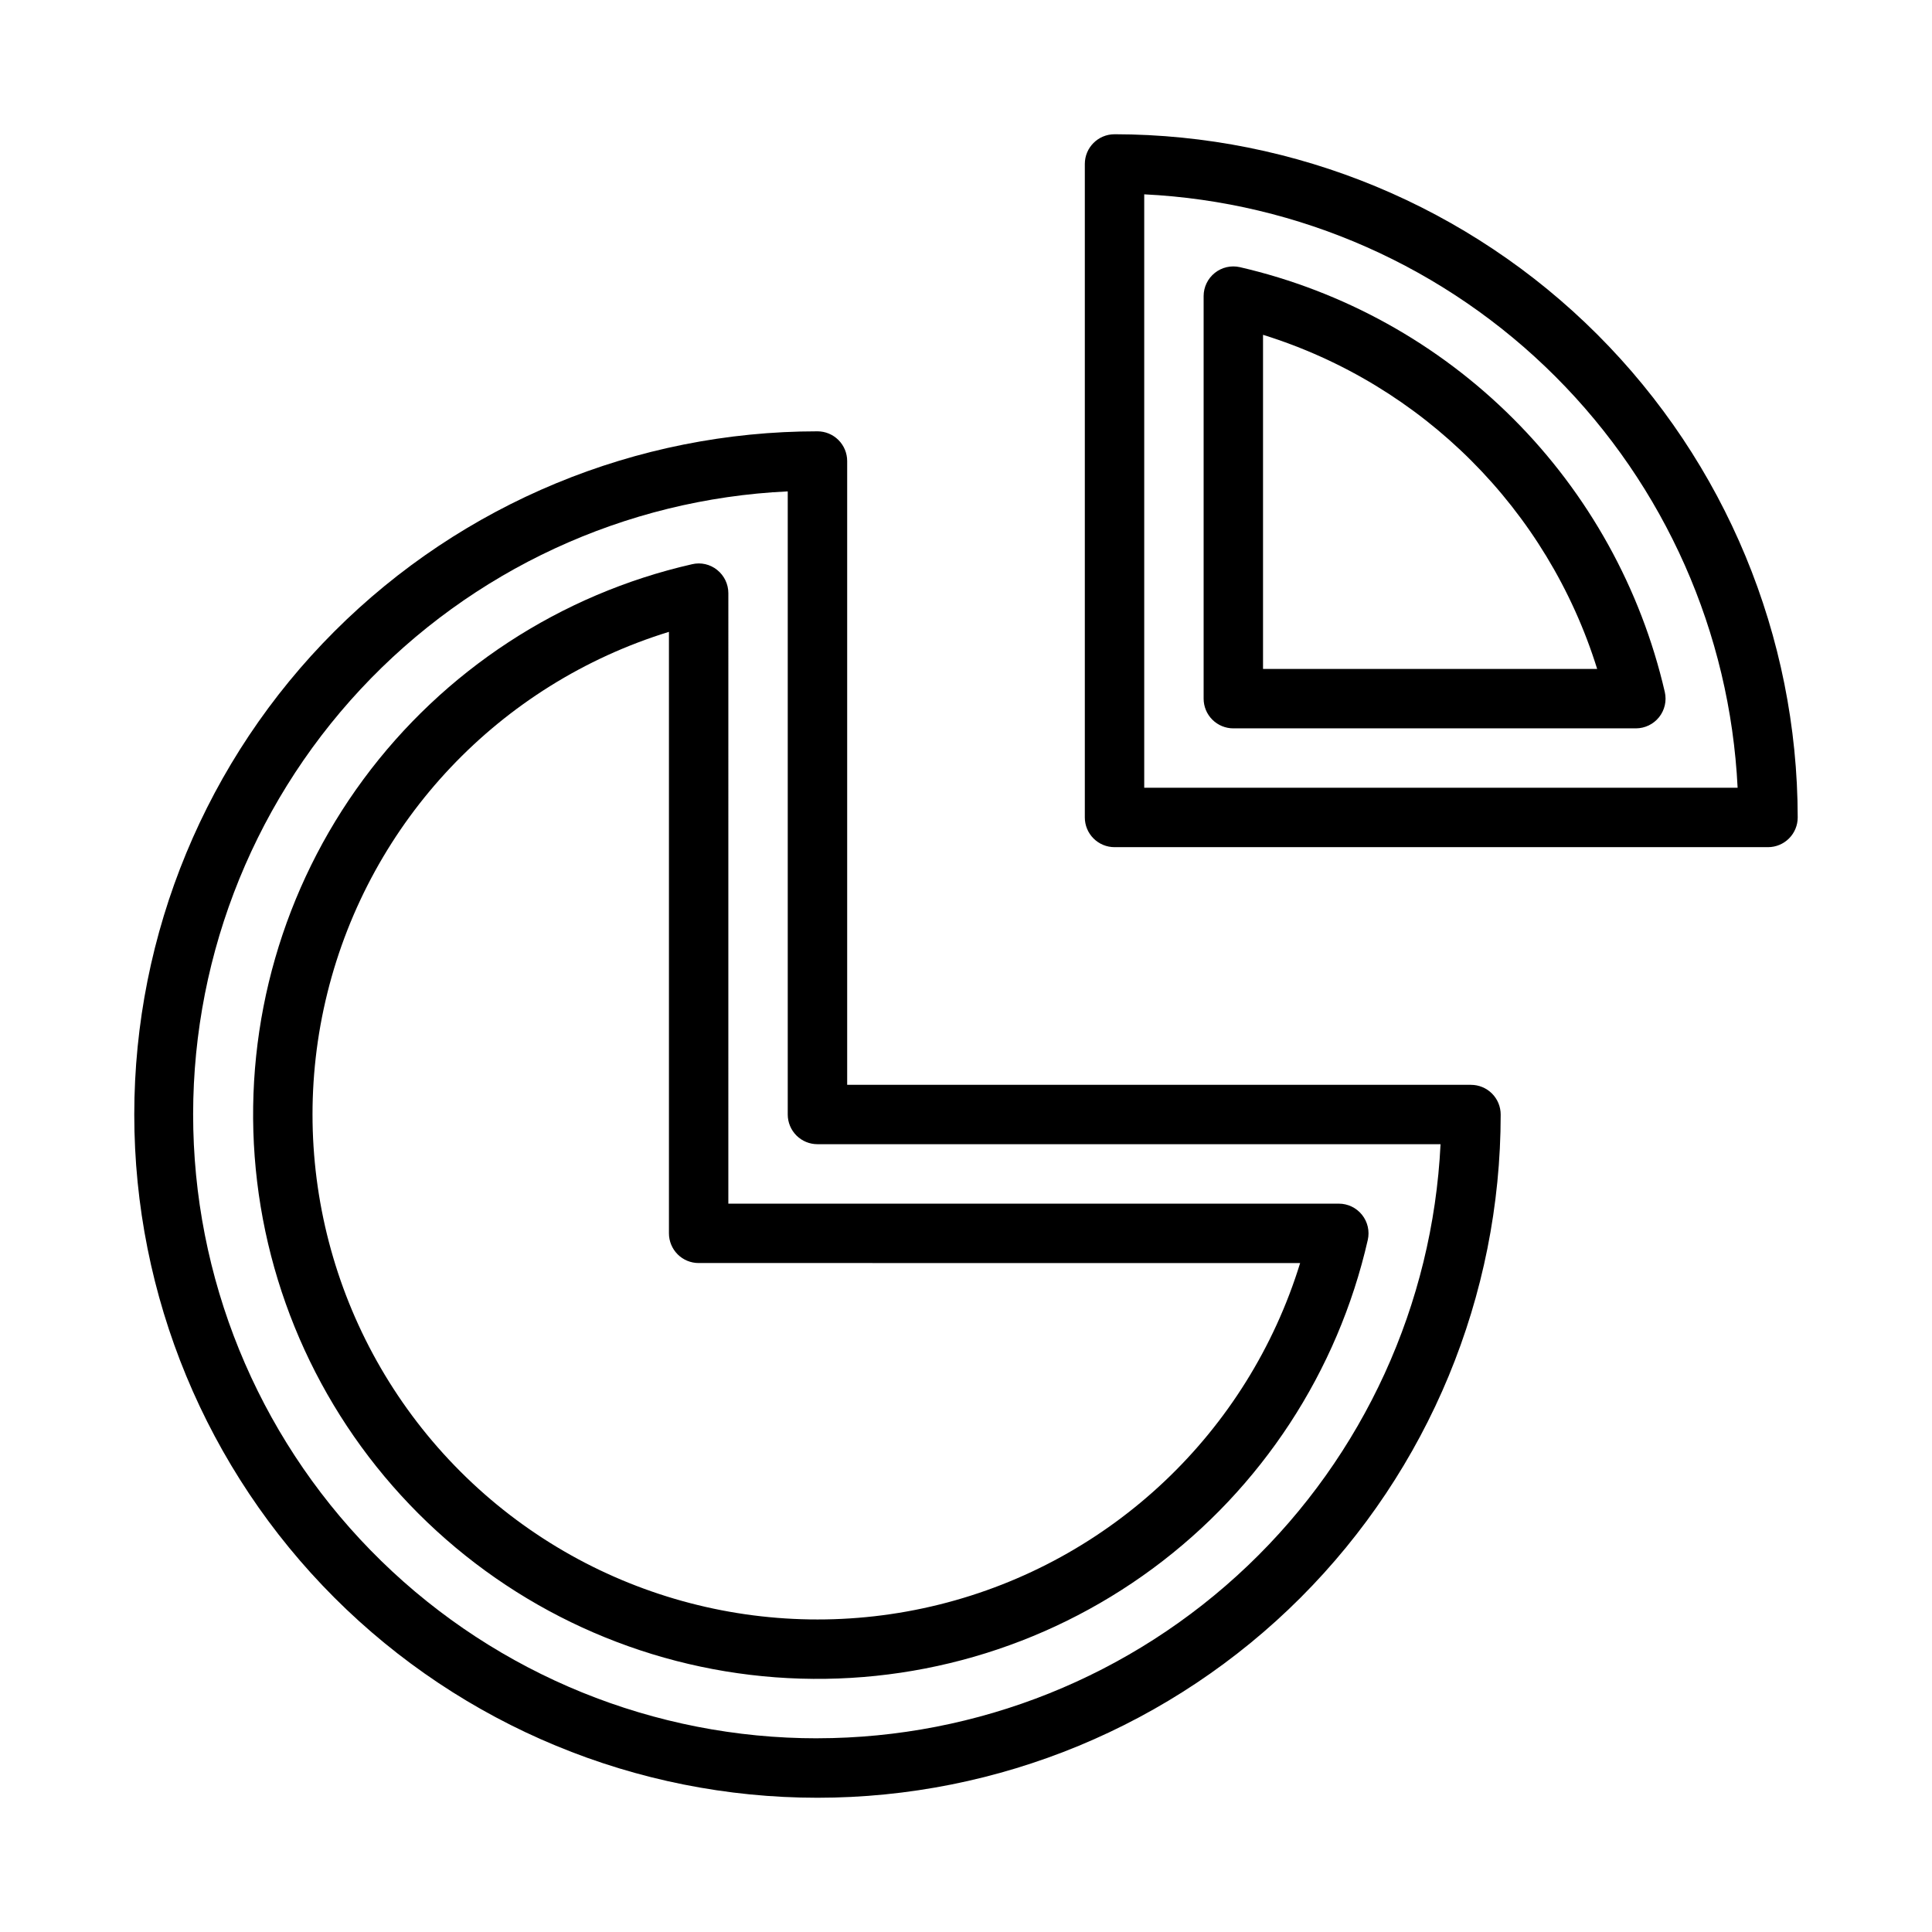
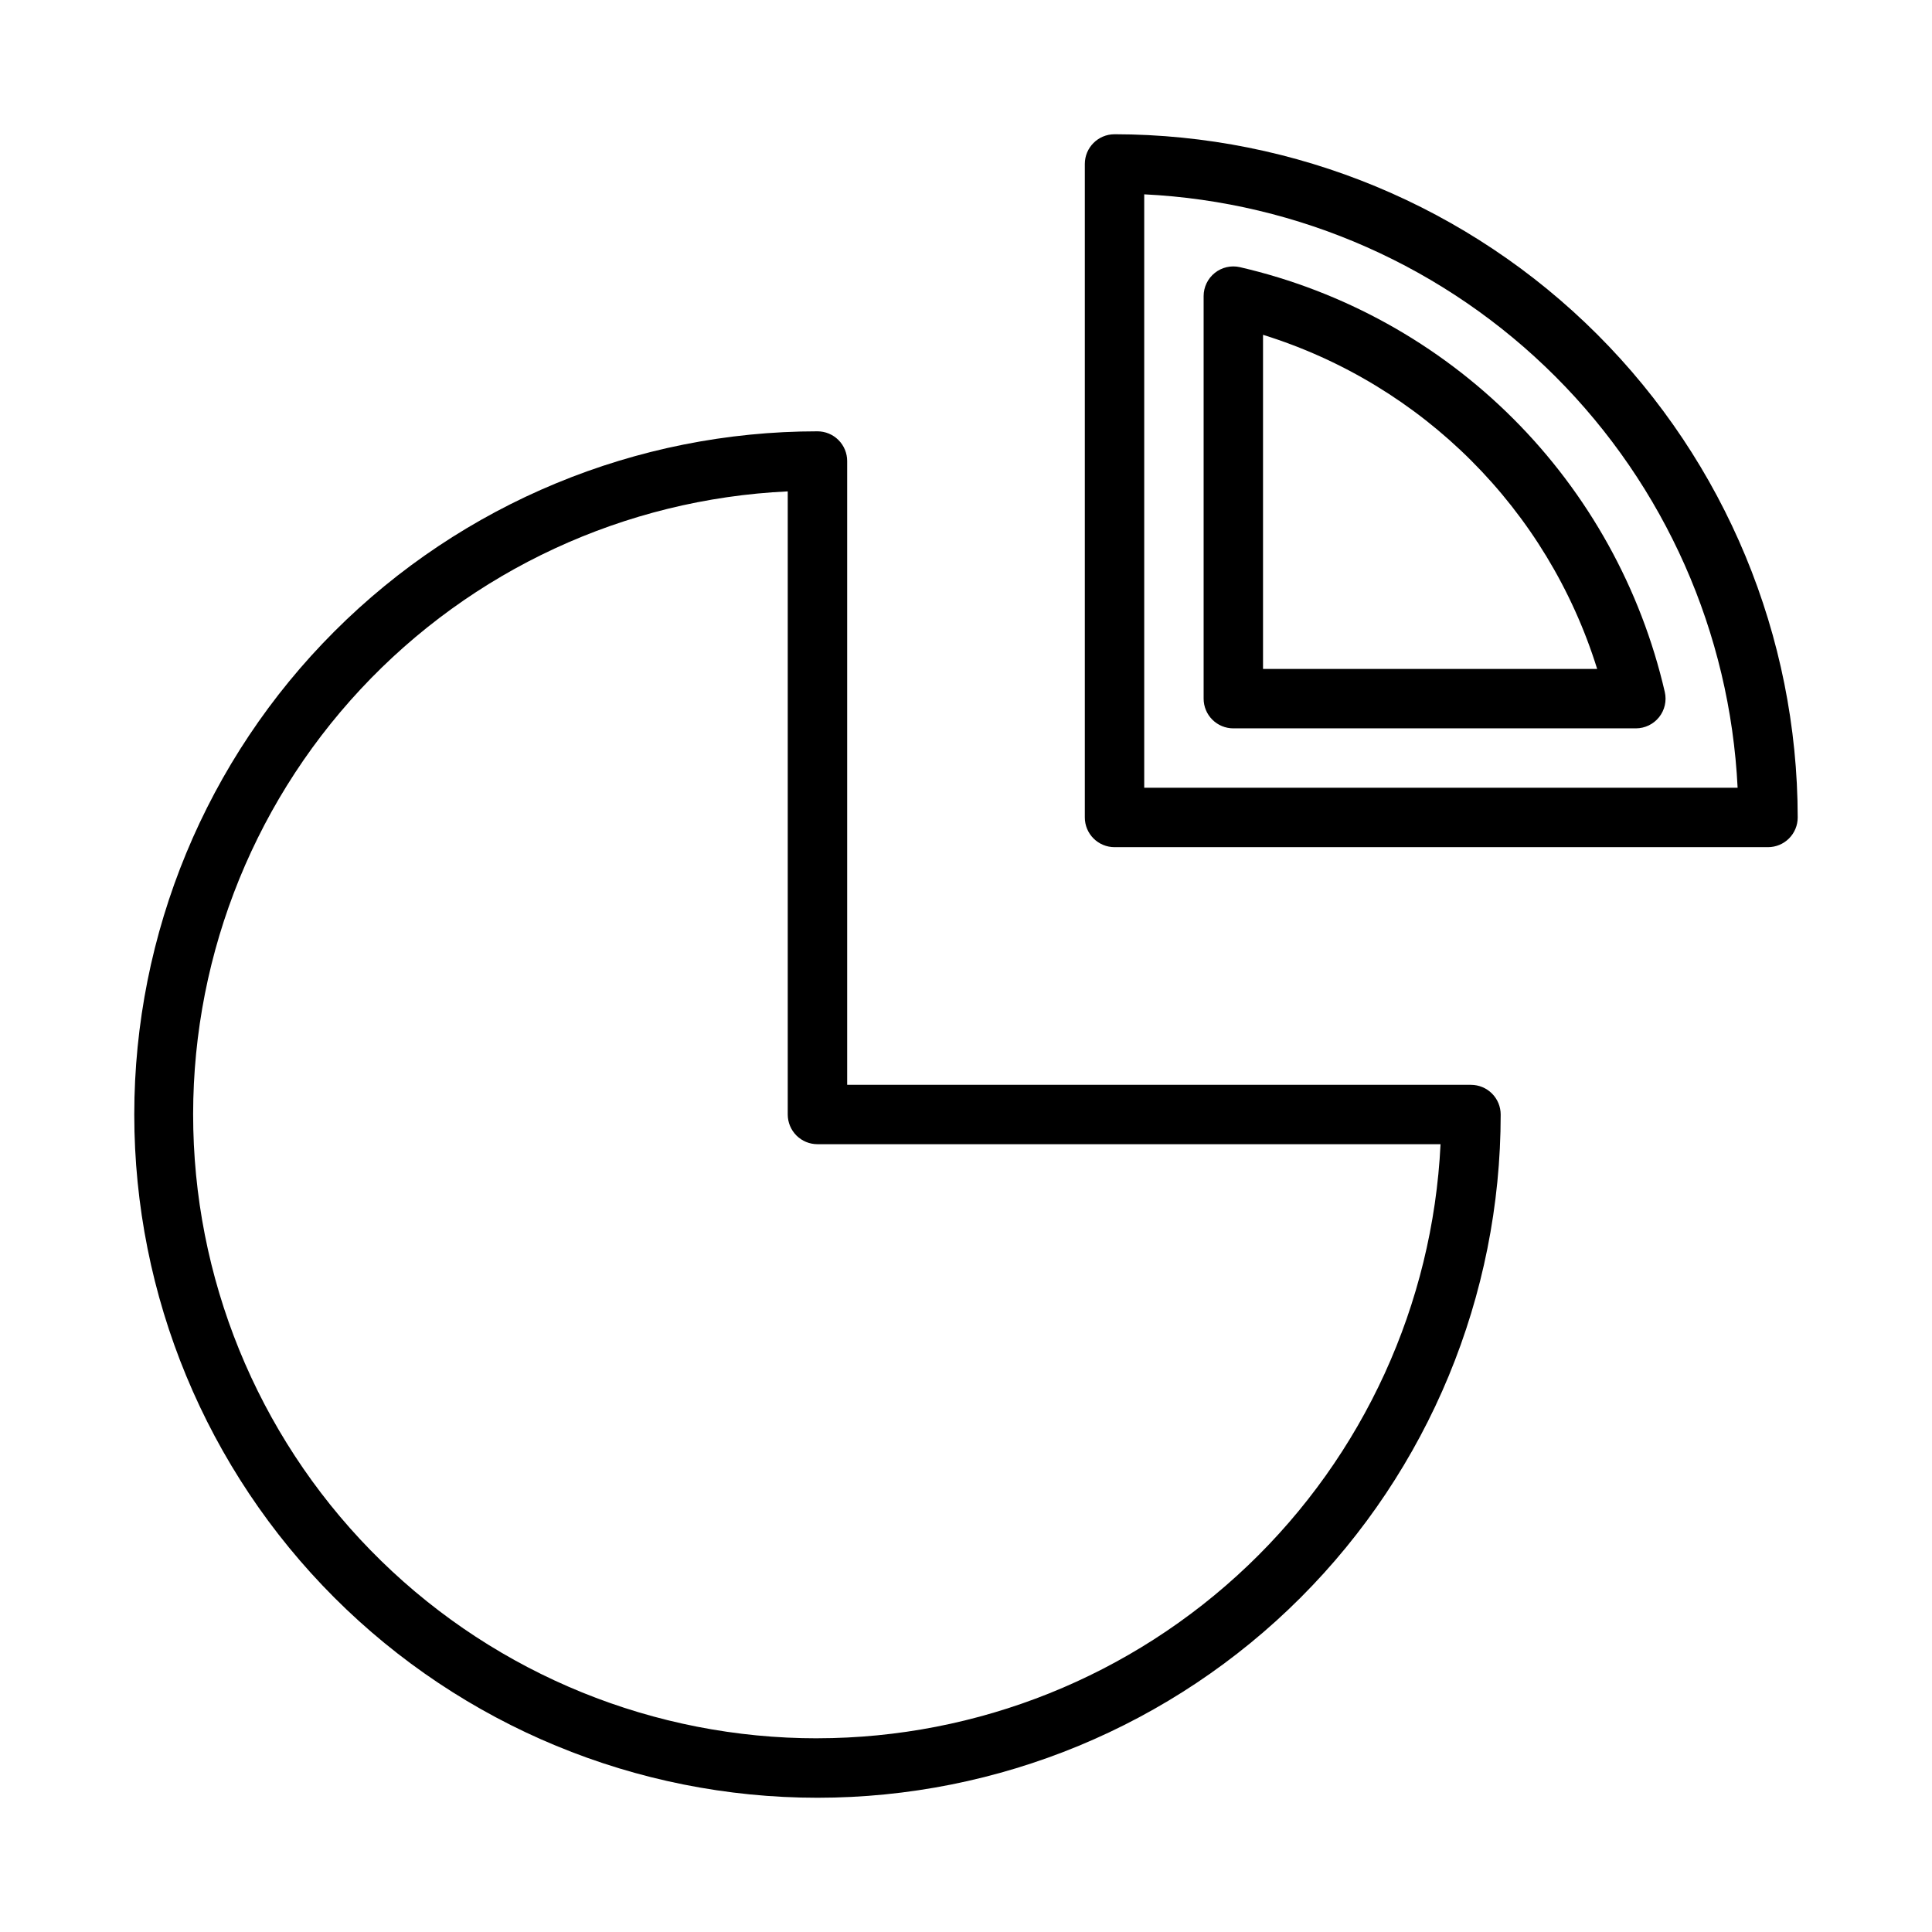
<svg xmlns="http://www.w3.org/2000/svg" fill="#000000" width="800px" height="800px" version="1.1" viewBox="144 144 512 512">
  <g>
    <path d="m533.82 431.49h-165.31v-165.31c0-2.09-0.832-4.09-2.309-5.566s-3.477-2.309-5.566-2.309c-48.016 0-94.07 19.078-128.02 53.031-33.957 33.953-53.031 80.008-53.031 128.03s19.074 94.07 53.031 128.03c33.953 33.953 80.008 53.027 128.02 53.027 48.02 0 94.074-19.074 128.03-53.027 33.957-33.957 53.031-80.008 53.031-128.03 0-2.09-0.828-4.09-2.305-5.566-1.477-1.477-3.481-2.305-5.566-2.305zm-173.19 173.18c-43.184 0.035-84.668-16.828-115.58-46.988-30.91-30.156-48.793-71.215-49.82-114.39-1.027-43.176 14.879-85.035 44.32-116.63 29.438-31.594 70.074-50.418 113.21-52.438v165.13c0 2.086 0.832 4.09 2.305 5.566 1.477 1.477 3.481 2.305 5.566 2.305h165.13c-2.074 42.414-20.371 82.414-51.105 111.71-30.738 29.305-71.559 45.676-114.03 45.727z" />
-     <path d="m337.02 301.19c-0.004-2.391-1.09-4.652-2.961-6.148-1.863-1.512-4.324-2.074-6.66-1.516-34.914 7.957-65.812 28.18-87.082 56.988-21.27 28.809-31.496 64.293-28.824 100 2.676 35.711 18.07 69.277 43.391 94.598 25.324 25.32 58.887 40.719 94.598 43.391 35.707 2.672 71.191-7.555 100-28.824s49.031-52.168 56.992-87.082c0.531-2.332-0.027-4.781-1.52-6.652-1.492-1.871-3.754-2.965-6.148-2.965h-161.79zm151.53 177.53c-13.809 44.855-50.102 79.199-95.652 90.508-45.547 11.312-93.691-2.062-126.88-35.25-33.184-33.188-46.562-81.332-35.25-126.88 11.309-45.551 45.652-81.844 90.508-95.652v159.4c0 2.086 0.832 4.09 2.305 5.566 1.477 1.477 3.481 2.305 5.566 2.305z" />
    <path d="m439.36 179.58c-4.348 0-7.871 3.523-7.871 7.871v173.18c0 2.09 0.828 4.09 2.305 5.566 1.477 1.477 3.477 2.309 5.566 2.309h173.18c2.09 0 4.09-0.832 5.566-2.309s2.305-3.477 2.305-5.566c-0.051-48-19.145-94.023-53.086-127.97-33.945-33.941-79.965-53.035-127.97-53.086zm7.871 173.18v-157.26c41.059 2.008 79.902 19.219 108.97 48.289 29.066 29.066 46.281 67.91 48.285 108.97z" />
    <path d="m472.59 214.8c-2.332-0.531-4.781 0.027-6.652 1.52-1.871 1.492-2.965 3.754-2.965 6.148v106.68c0 2.09 0.828 4.094 2.305 5.566 1.477 1.477 3.477 2.309 5.566 2.309h106.68c2.394-0.004 4.656-1.094 6.148-2.965 1.492-1.875 2.051-4.32 1.52-6.656-6.336-27.43-20.254-52.531-40.16-72.438-19.91-19.91-45.008-33.824-72.441-40.164zm6.125 106.48v-88.551c42.281 13.16 75.391 46.27 88.551 88.551z" />
  </g>
</svg>